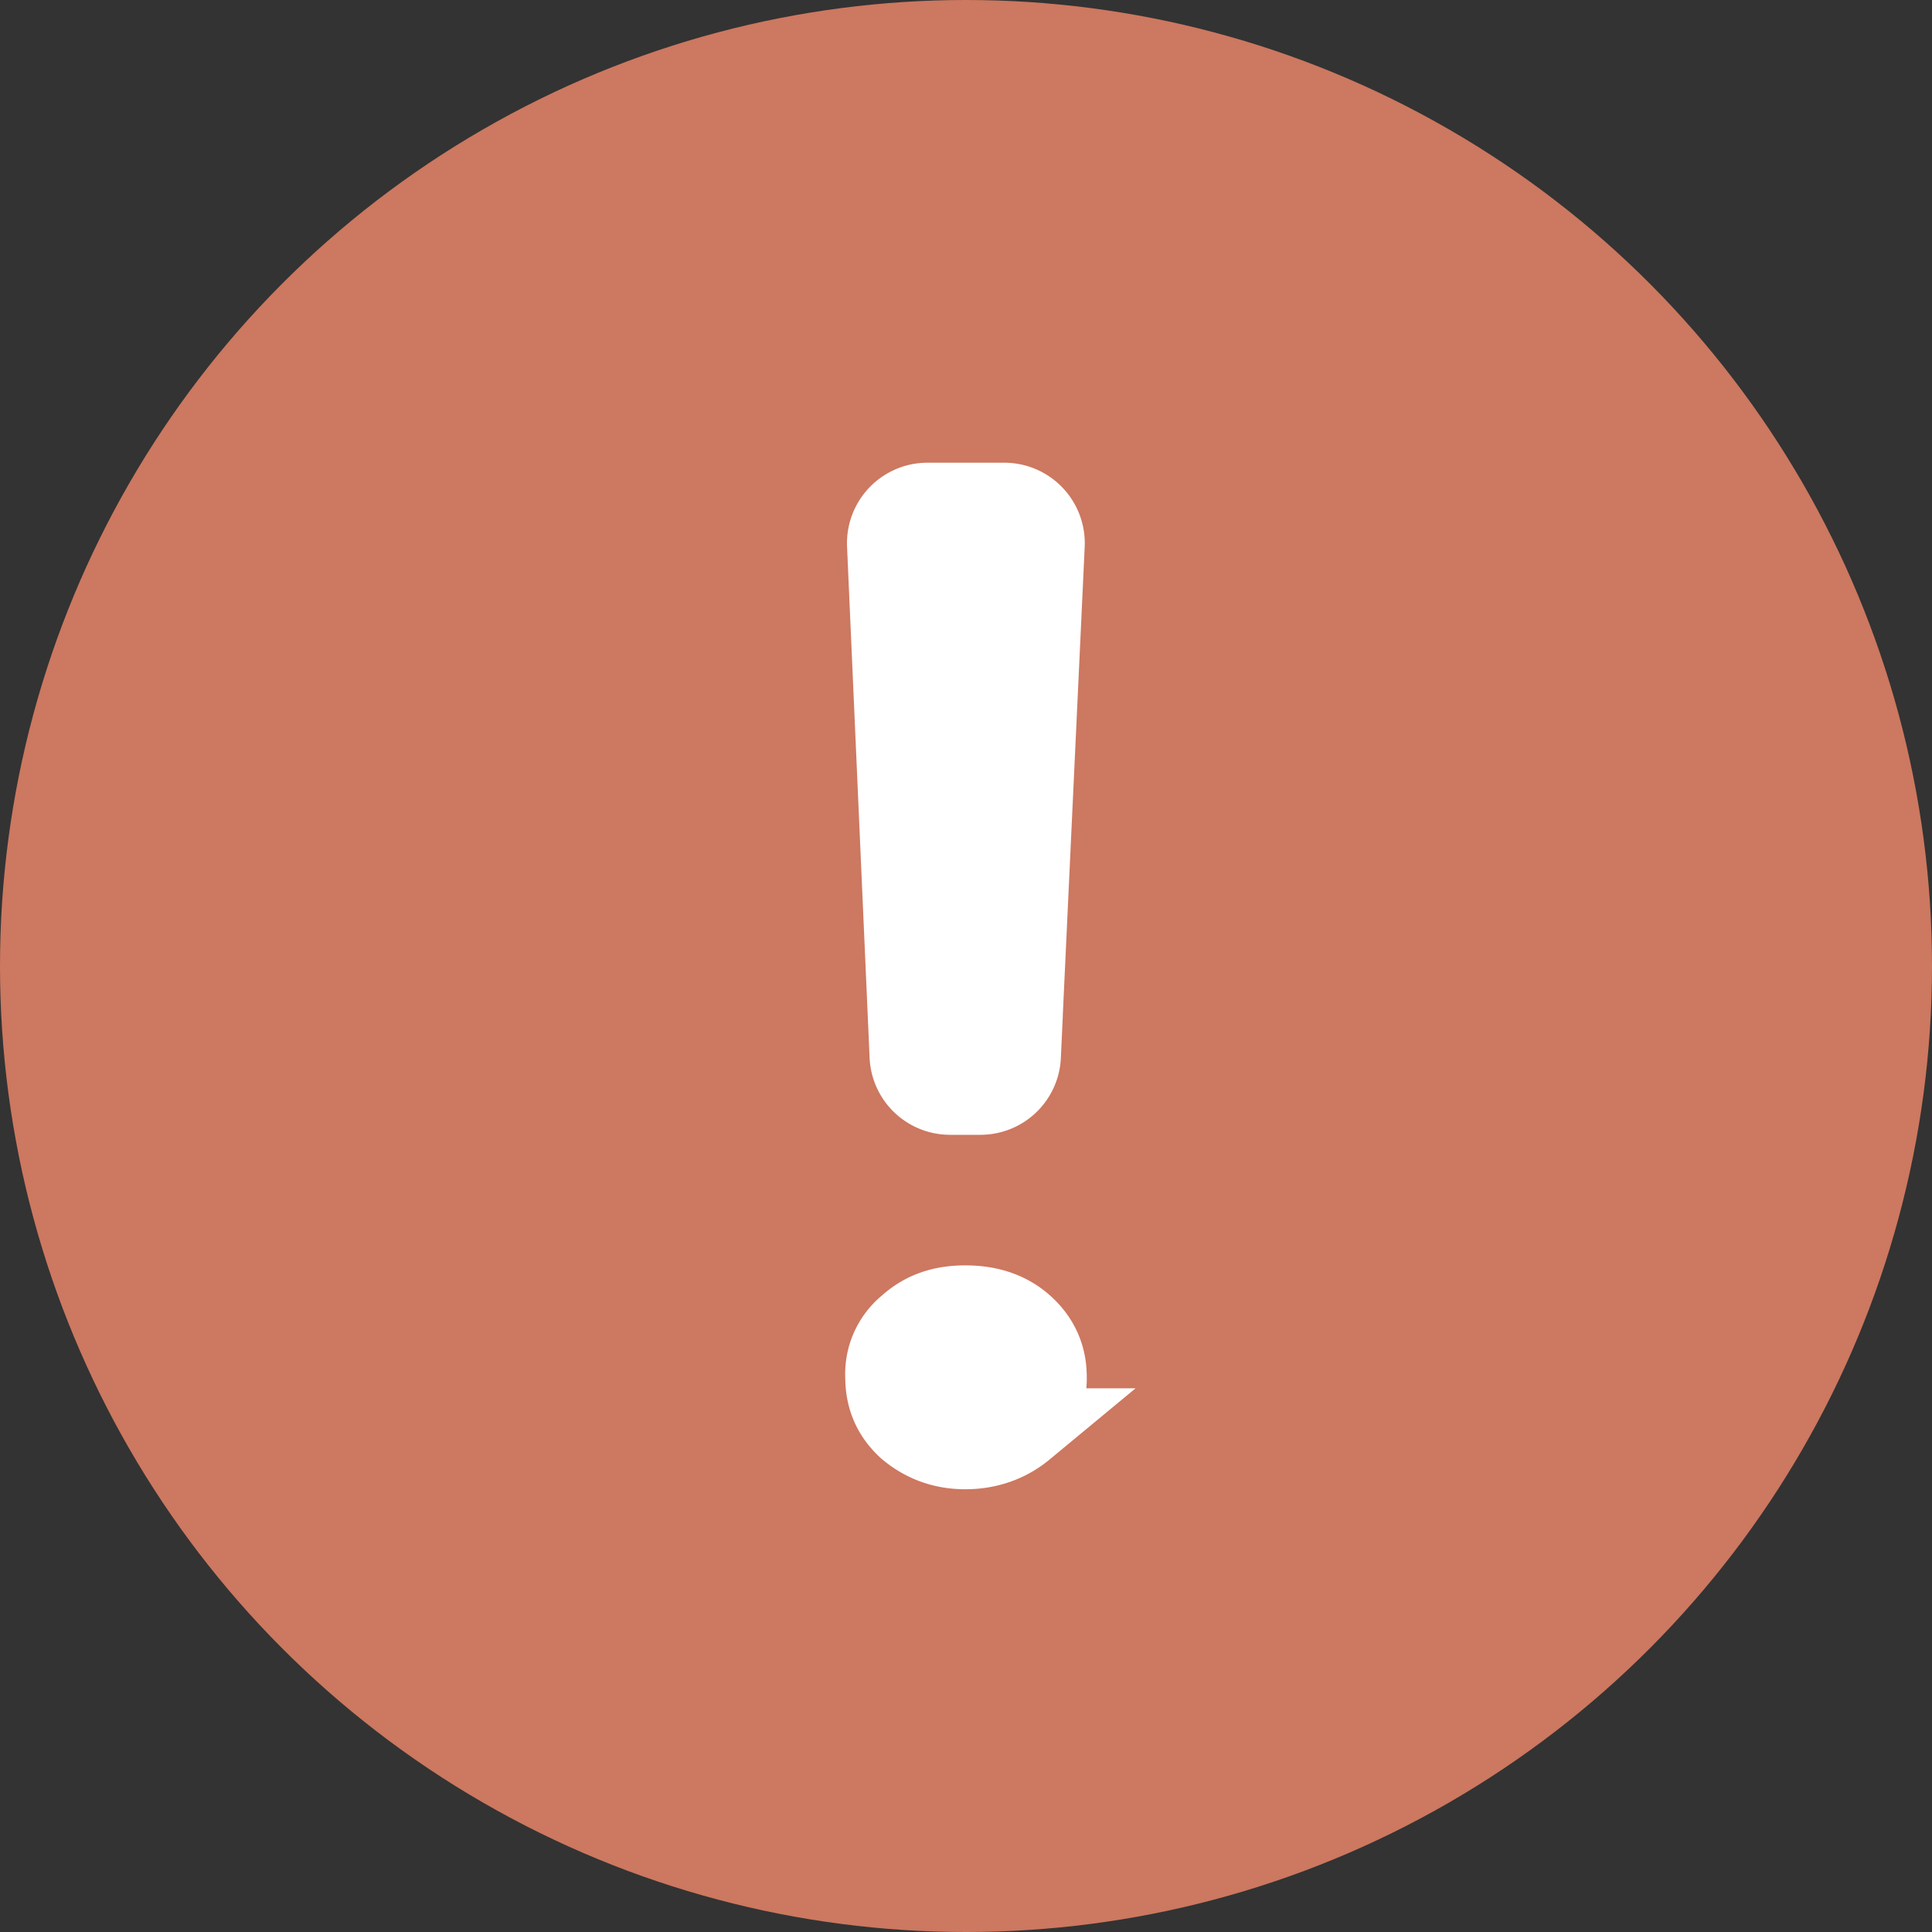
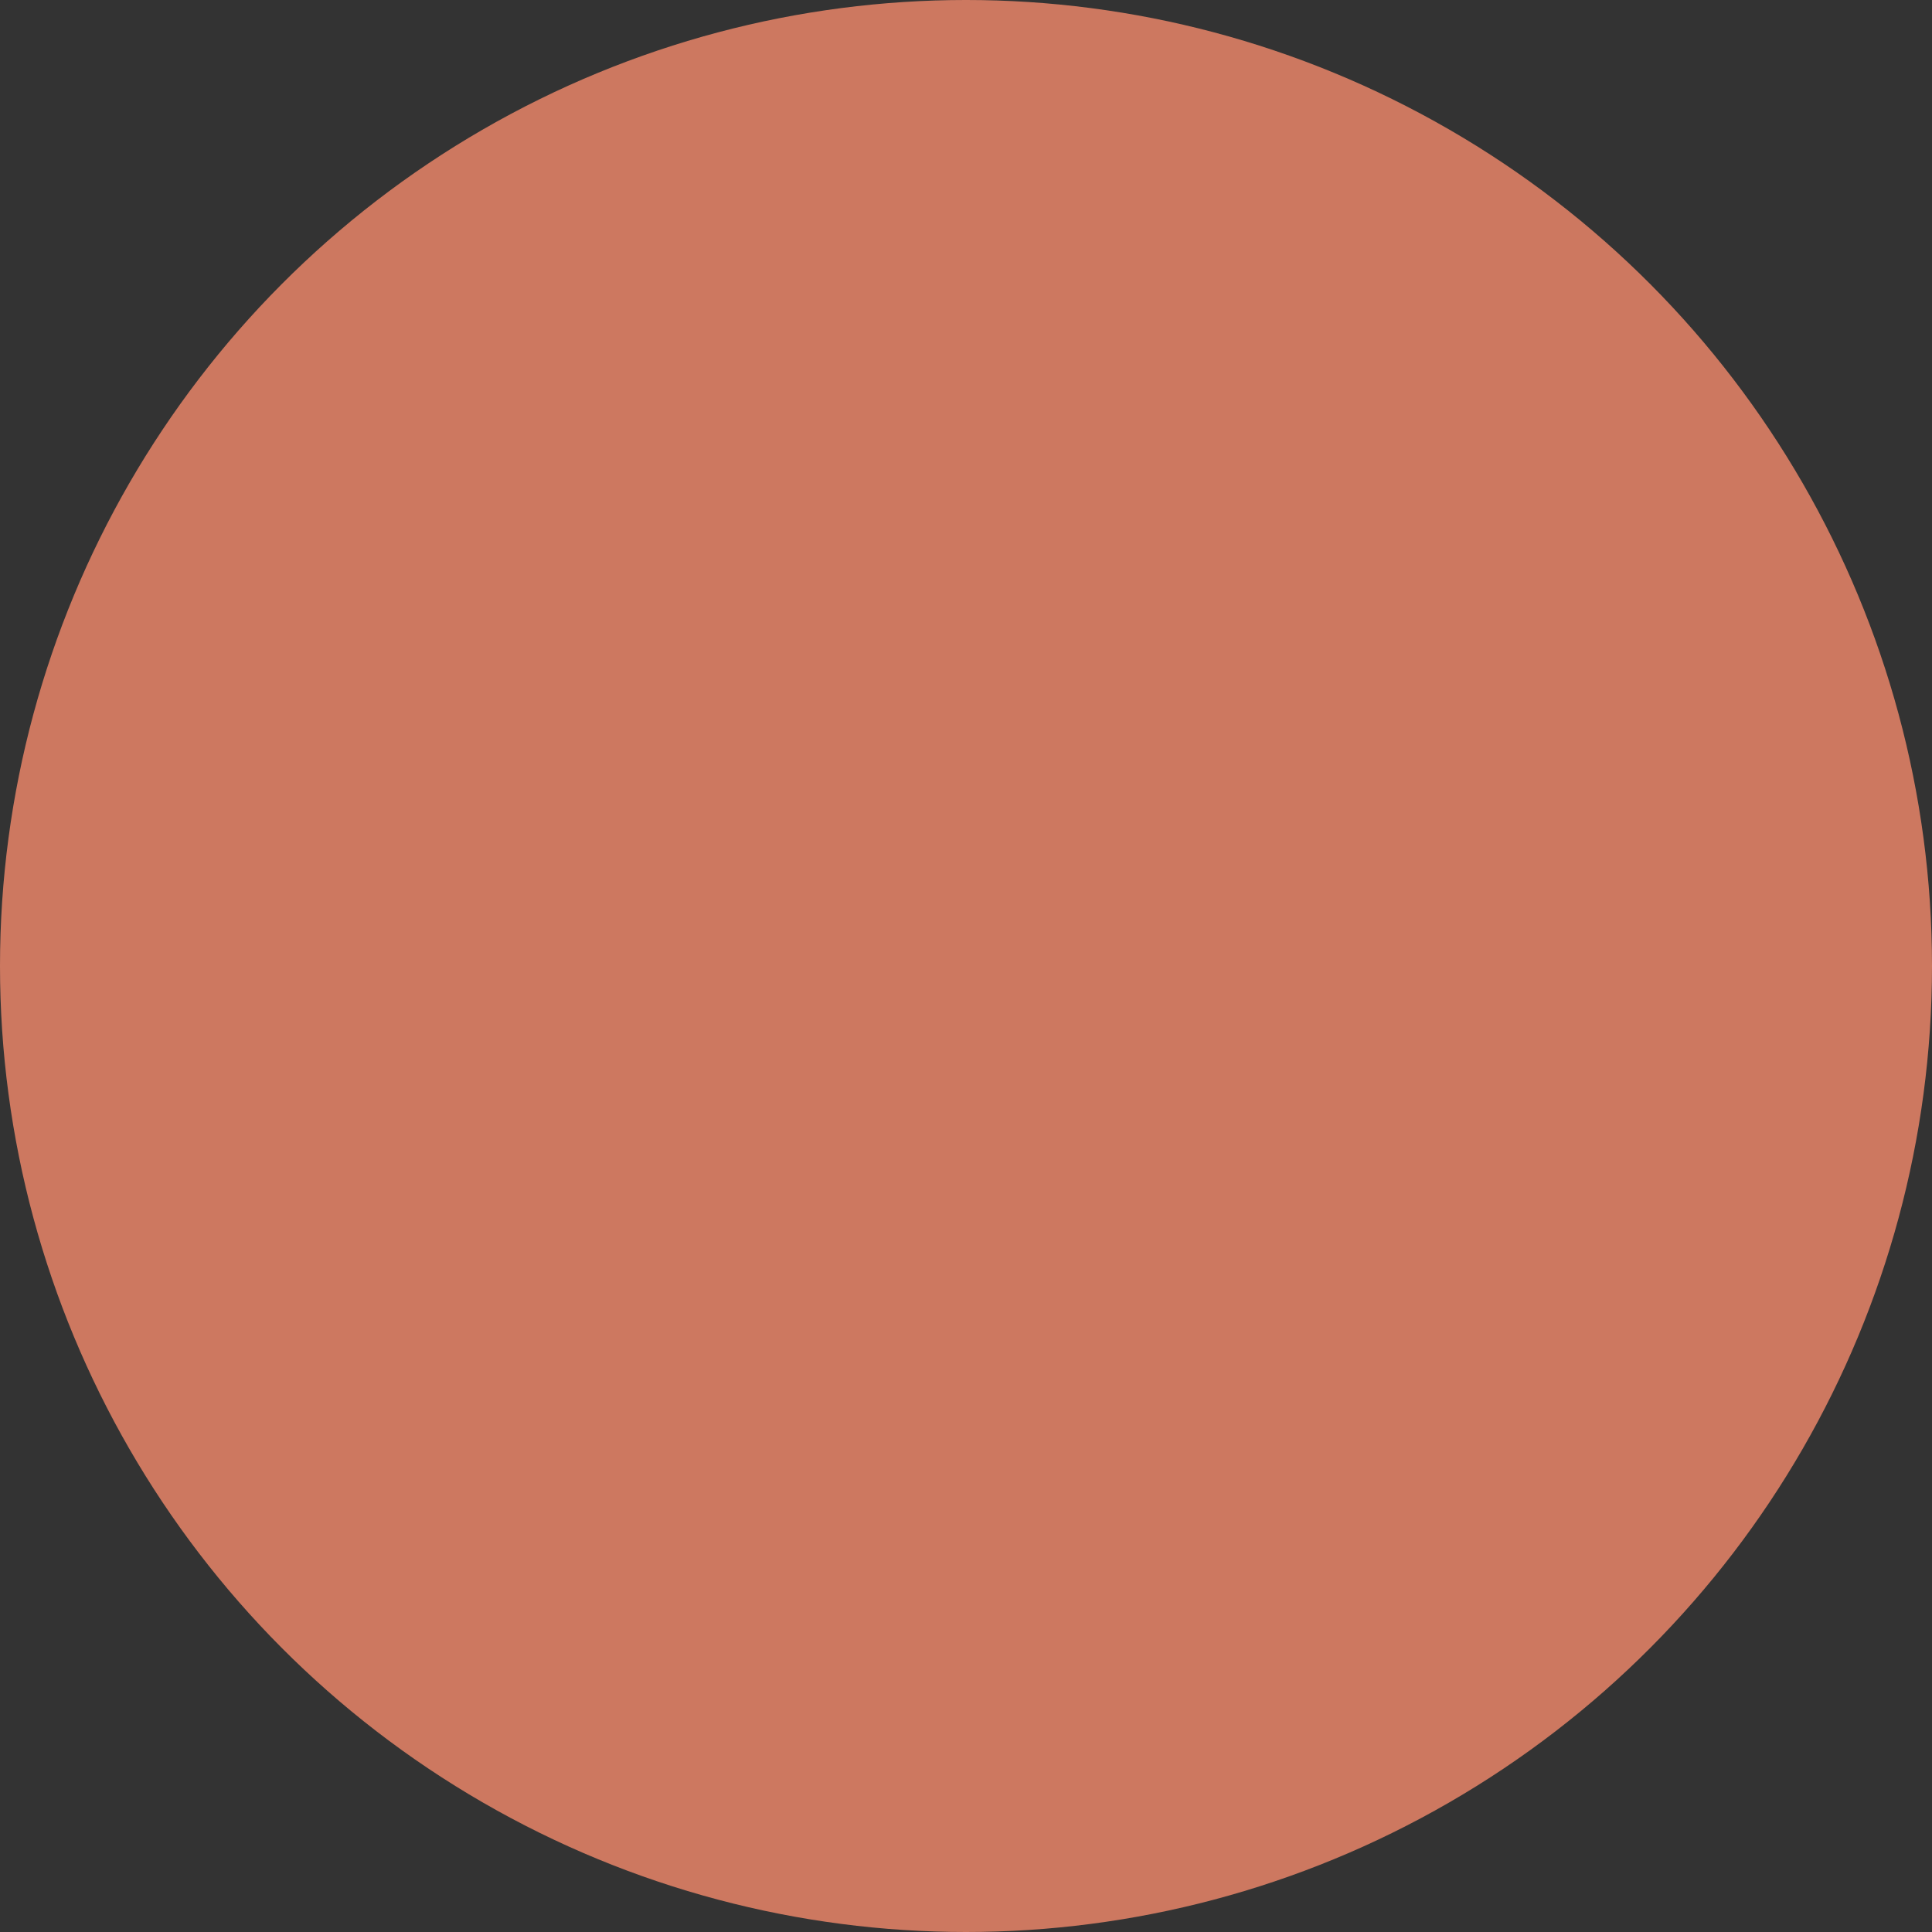
<svg xmlns="http://www.w3.org/2000/svg" viewBox="0 0 24 24">
  <rect x="0" y="0" width="24" height="24" fill="#333333" stroke="none" />
  <g fill="none" fill-rule="evenodd">
    <circle cx="12" cy="12" r="12" fill="#CD7860" />
-     <path fill="#FFF" fill-rule="nonzero" stroke="#FFF" d="m12.678 13.12.297-6.348a.5.5 0 0 0-.499-.524h-.954a.5.5 0 0 0-.5.522l.28 6.348a.5.5 0 0 0 .5.479h.377a.5.5 0 0 0 .5-.477ZM11.992 18c.28 0 .529-.09.727-.254a.827.827 0 0 0 .281-.644c0-.255-.1-.464-.281-.629-.198-.18-.446-.254-.727-.254-.281 0-.513.074-.711.254a.767.767 0 0 0-.281.629c0 .254.083.464.281.644.198.164.43.254.71.254Z" />
  </g>
</svg>